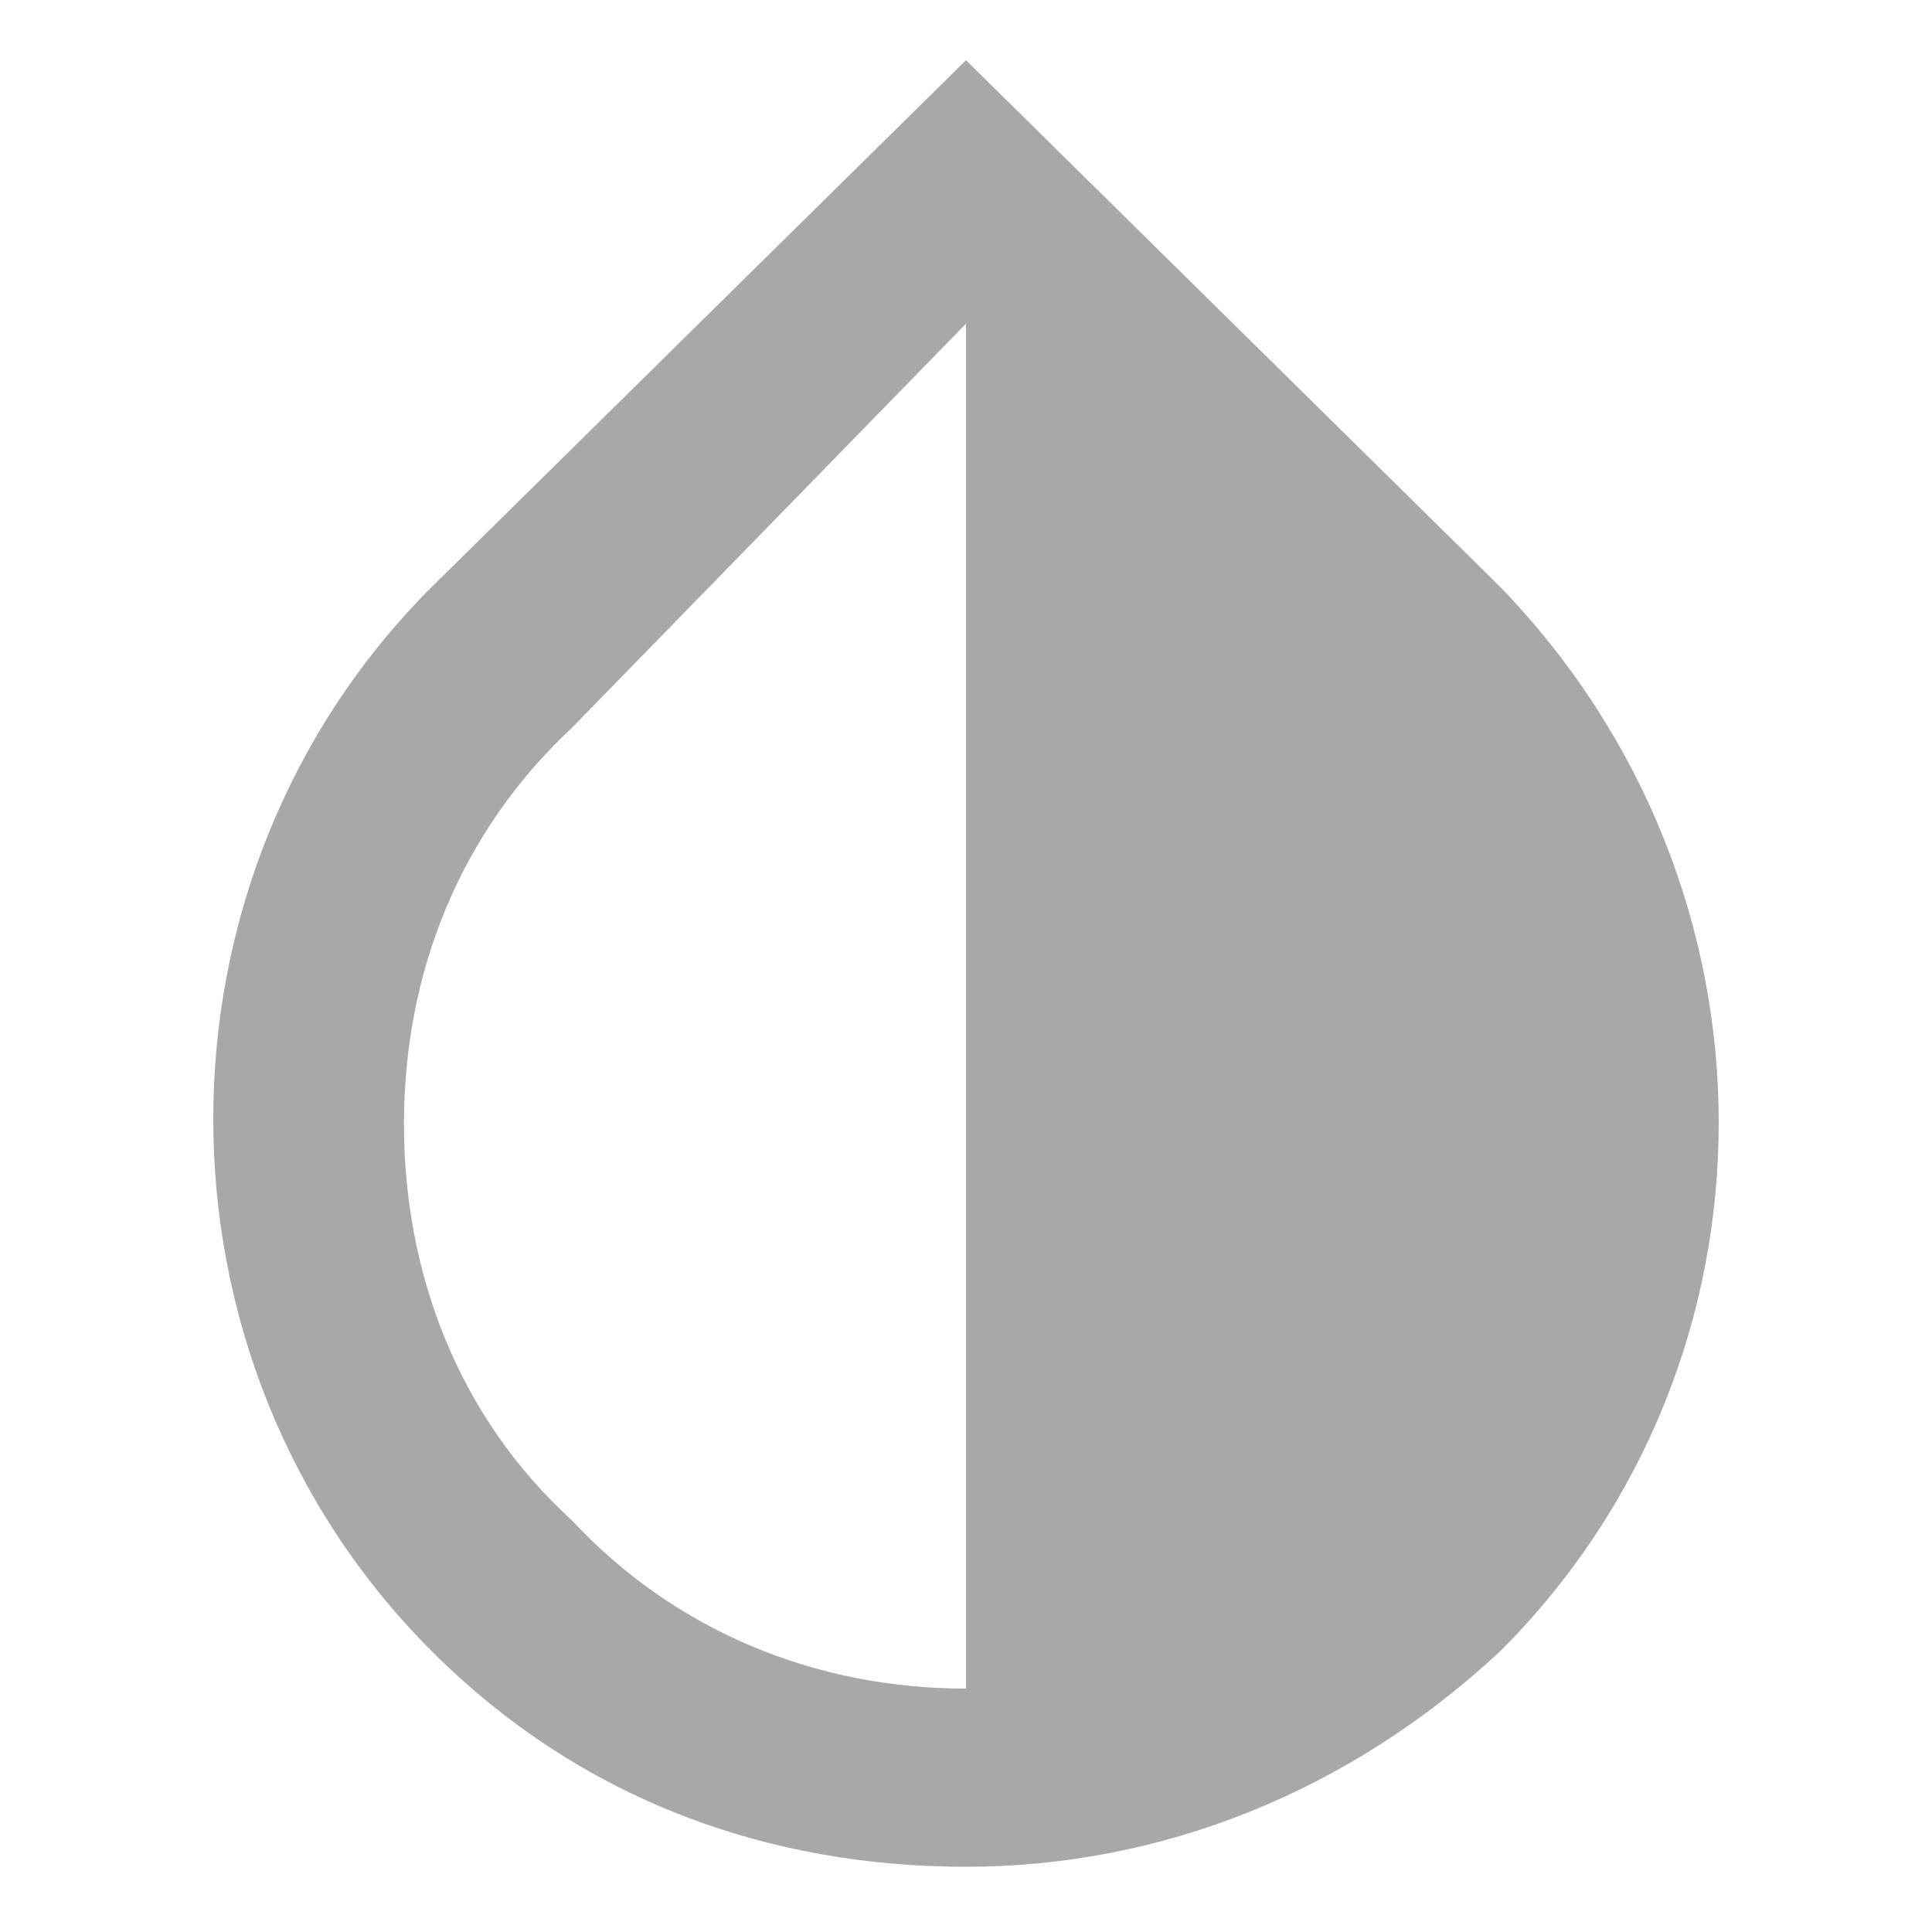
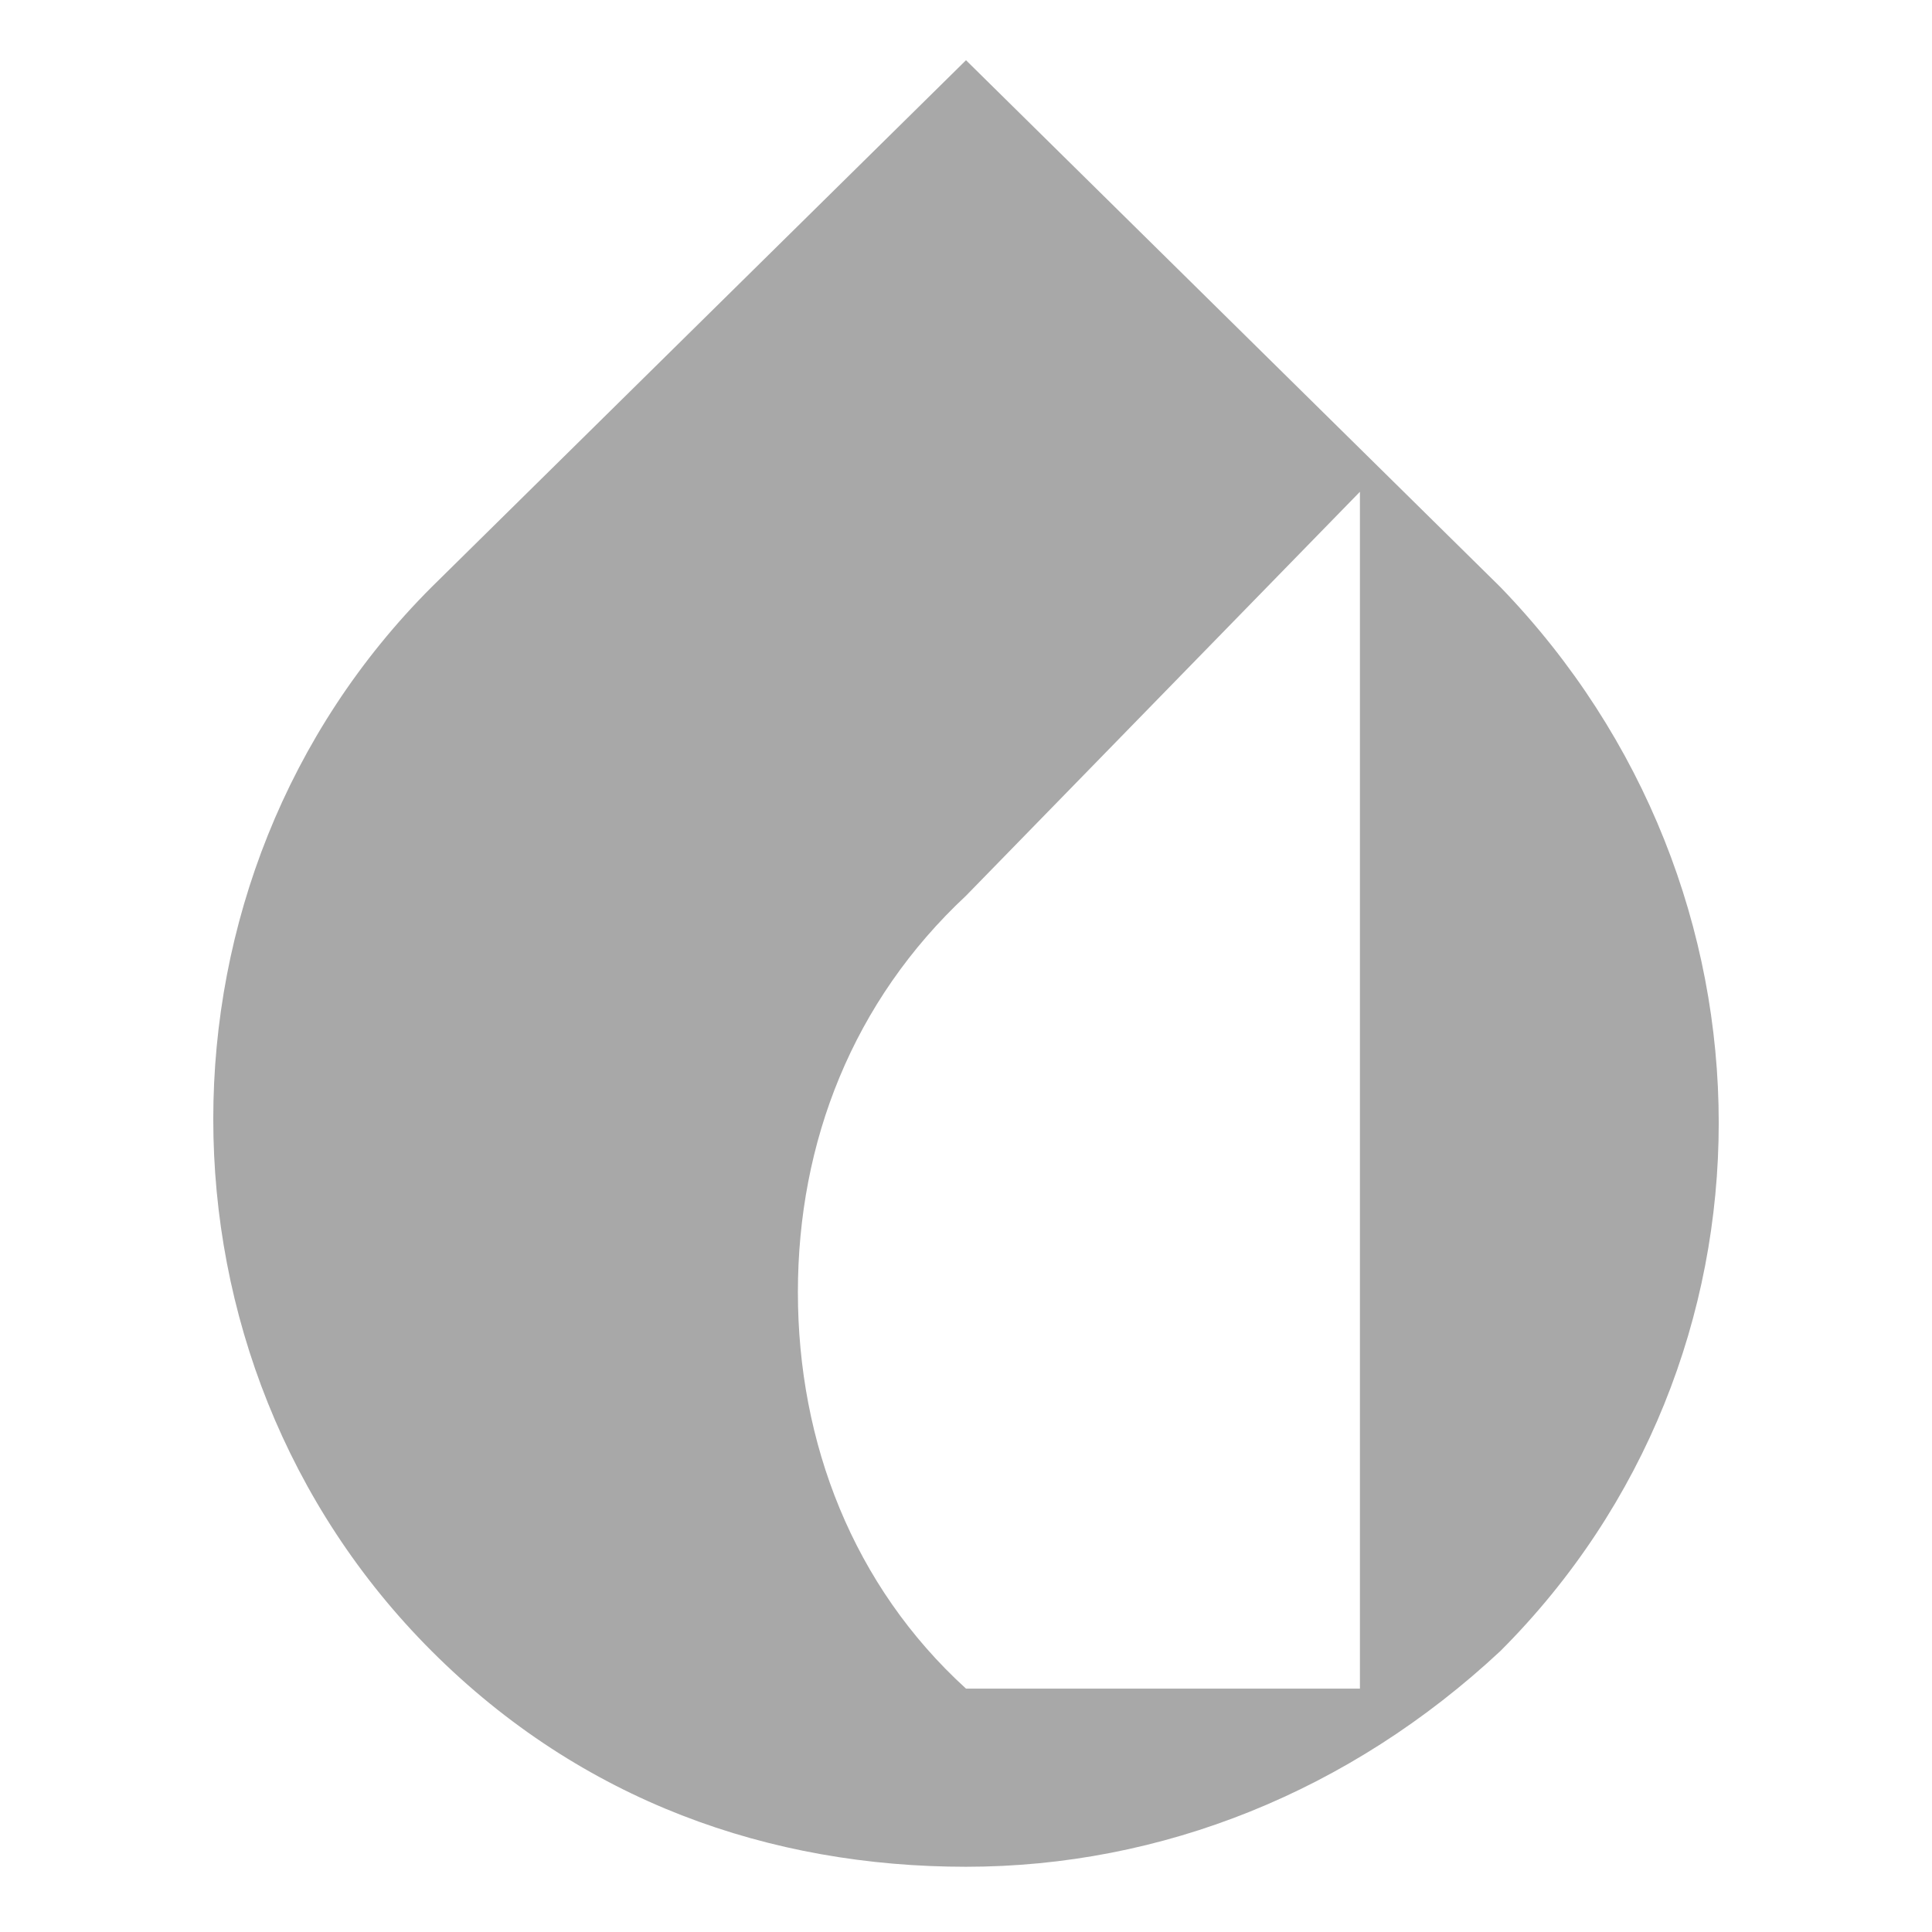
<svg xmlns="http://www.w3.org/2000/svg" version="1.1" id="Calque_1" x="0px" y="0px" viewBox="0 0 77 77" style="enable-background:new 0 0 77 77;" xml:space="preserve">
  <style type="text/css">
	.st0{fill:#A8A8A8;}
</style>
-   <path class="st0" d="M59.8,23.4l-21.3-21l-21.3,21C5.6,35,5.6,54.2,17.2,65.8c6,6,13.5,8.6,21.3,8.6s15.3-3,21.3-8.6  C71.4,54.2,71.4,35.4,59.8,23.4z M38.5,67.3c-6,0-11.6-2.3-15.7-6.7c-4.5-4.1-6.7-9.8-6.7-15.8s2.2-11.6,6.7-15.8l15.7-16.1V67.3z" />
+   <path class="st0" d="M59.8,23.4l-21.3-21l-21.3,21C5.6,35,5.6,54.2,17.2,65.8c6,6,13.5,8.6,21.3,8.6s15.3-3,21.3-8.6  C71.4,54.2,71.4,35.4,59.8,23.4z M38.5,67.3c-4.5-4.1-6.7-9.8-6.7-15.8s2.2-11.6,6.7-15.8l15.7-16.1V67.3z" />
</svg>